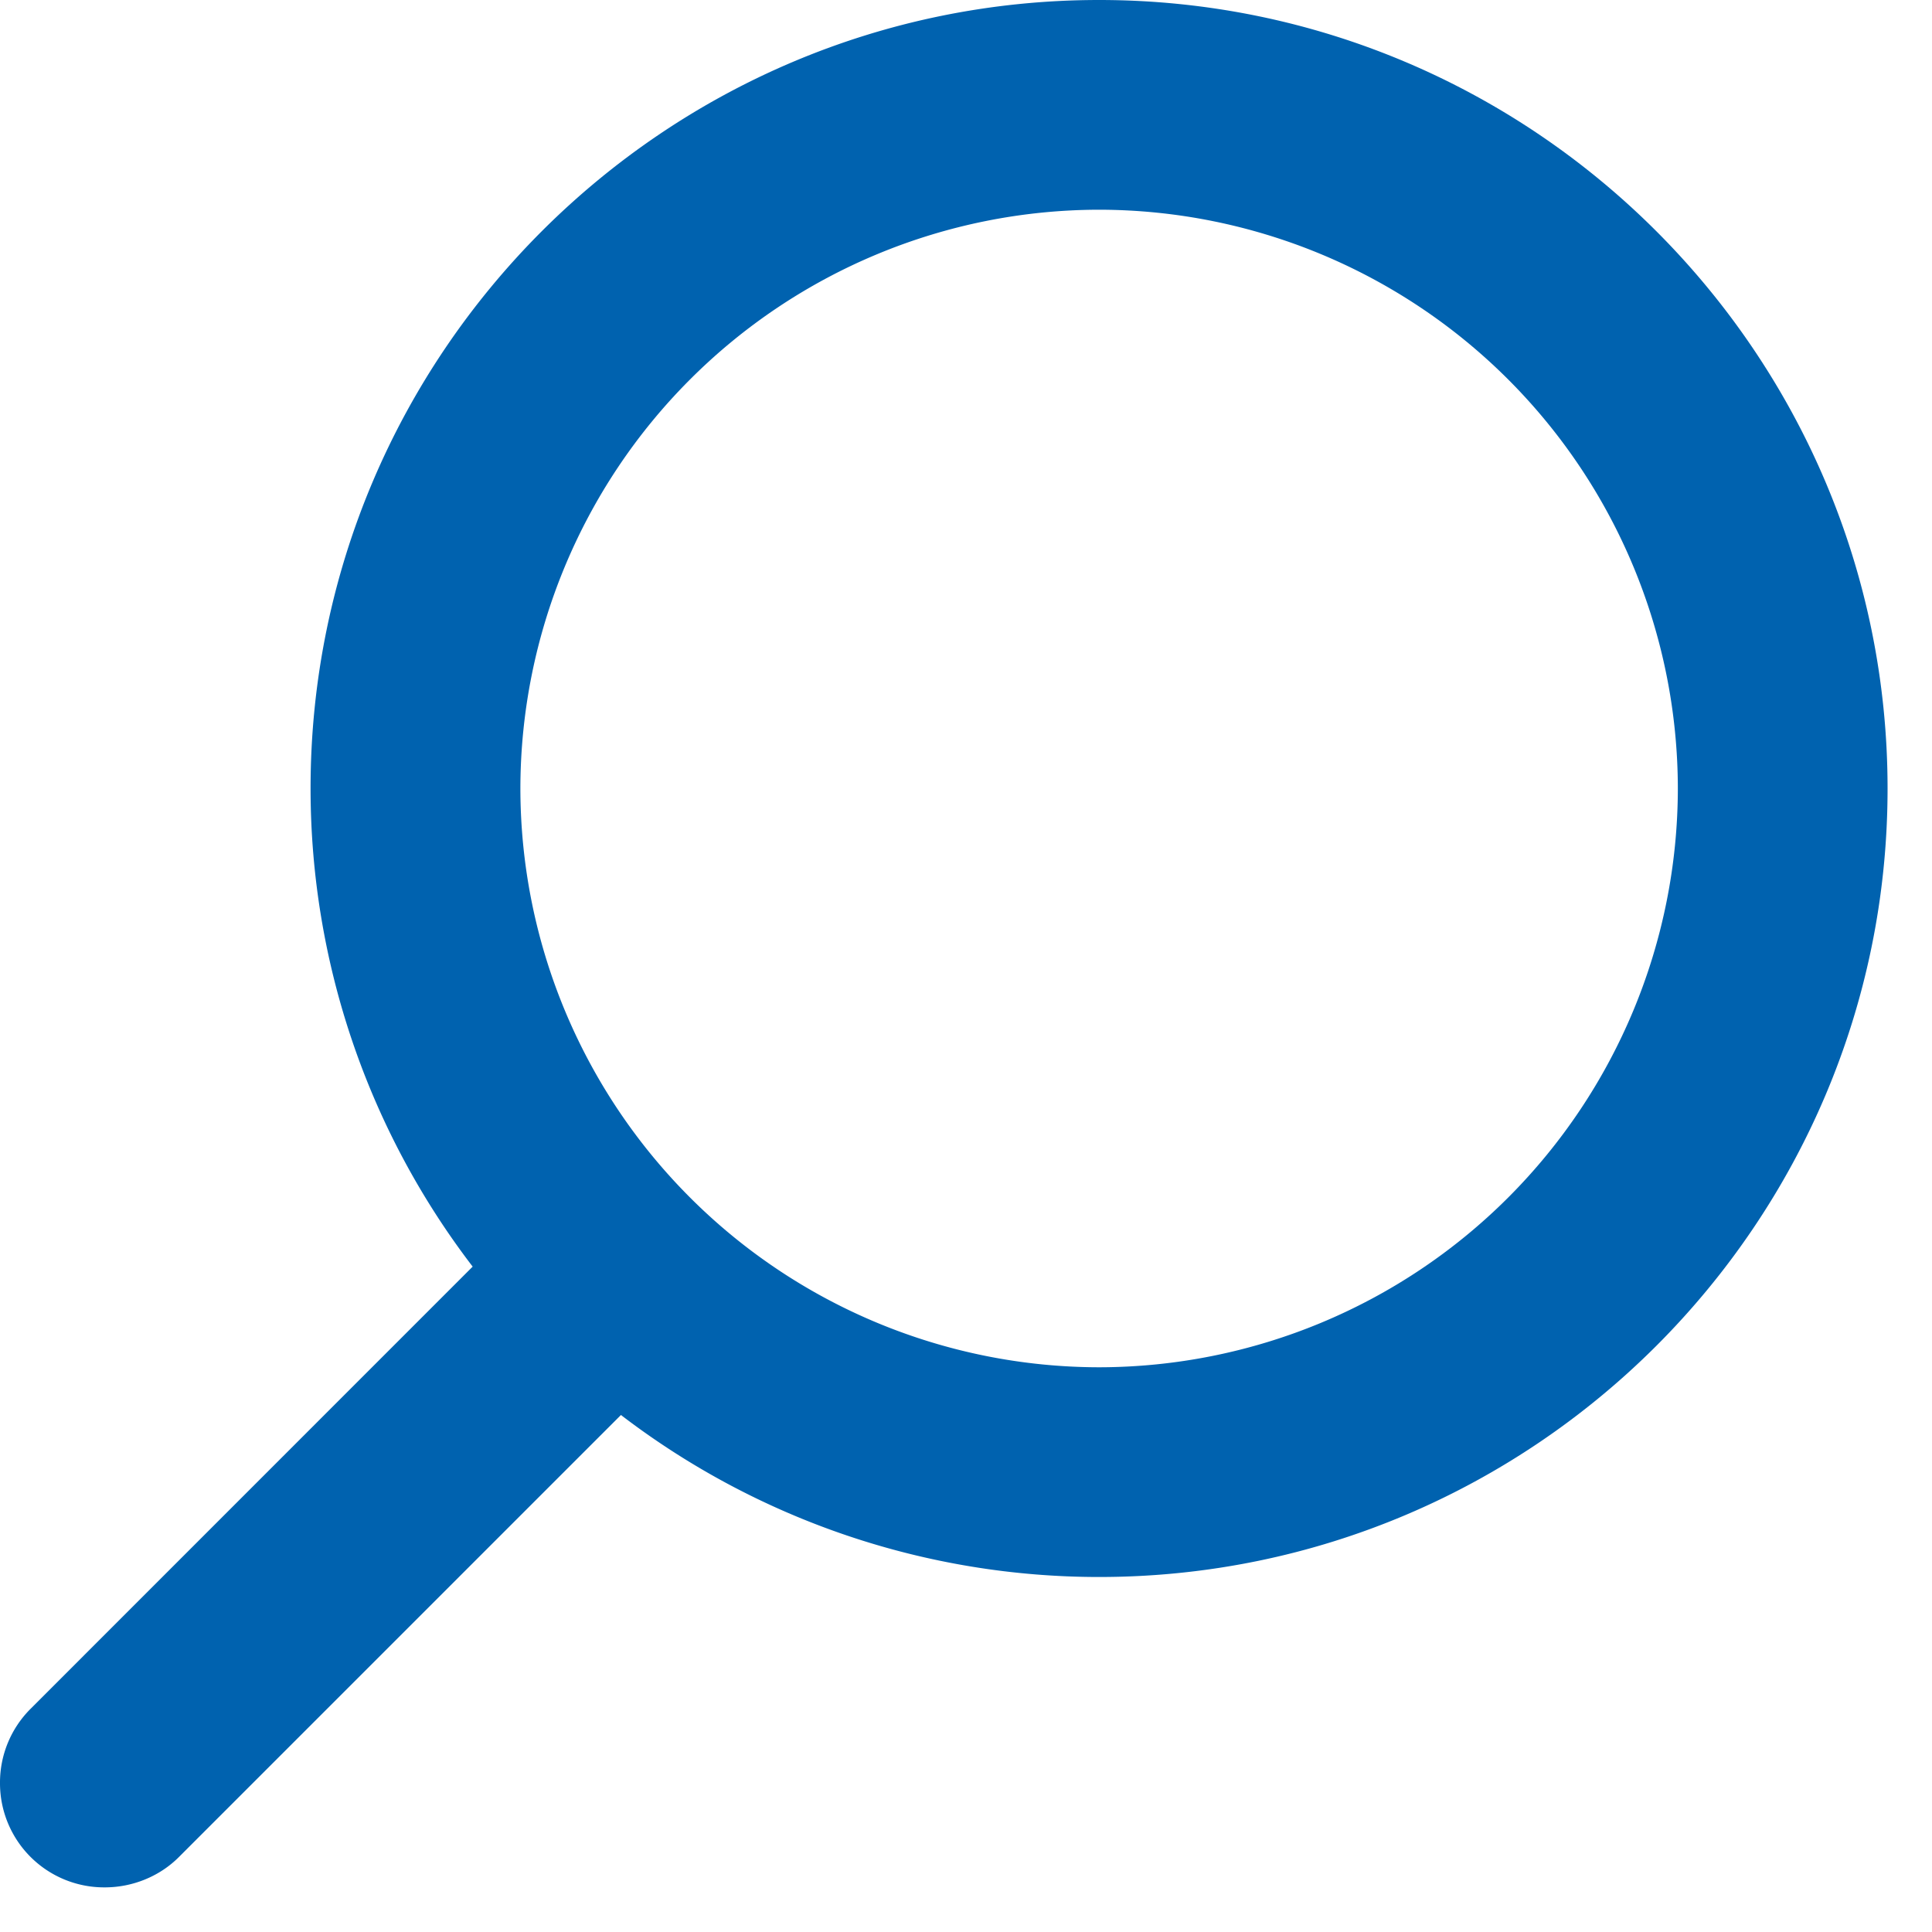
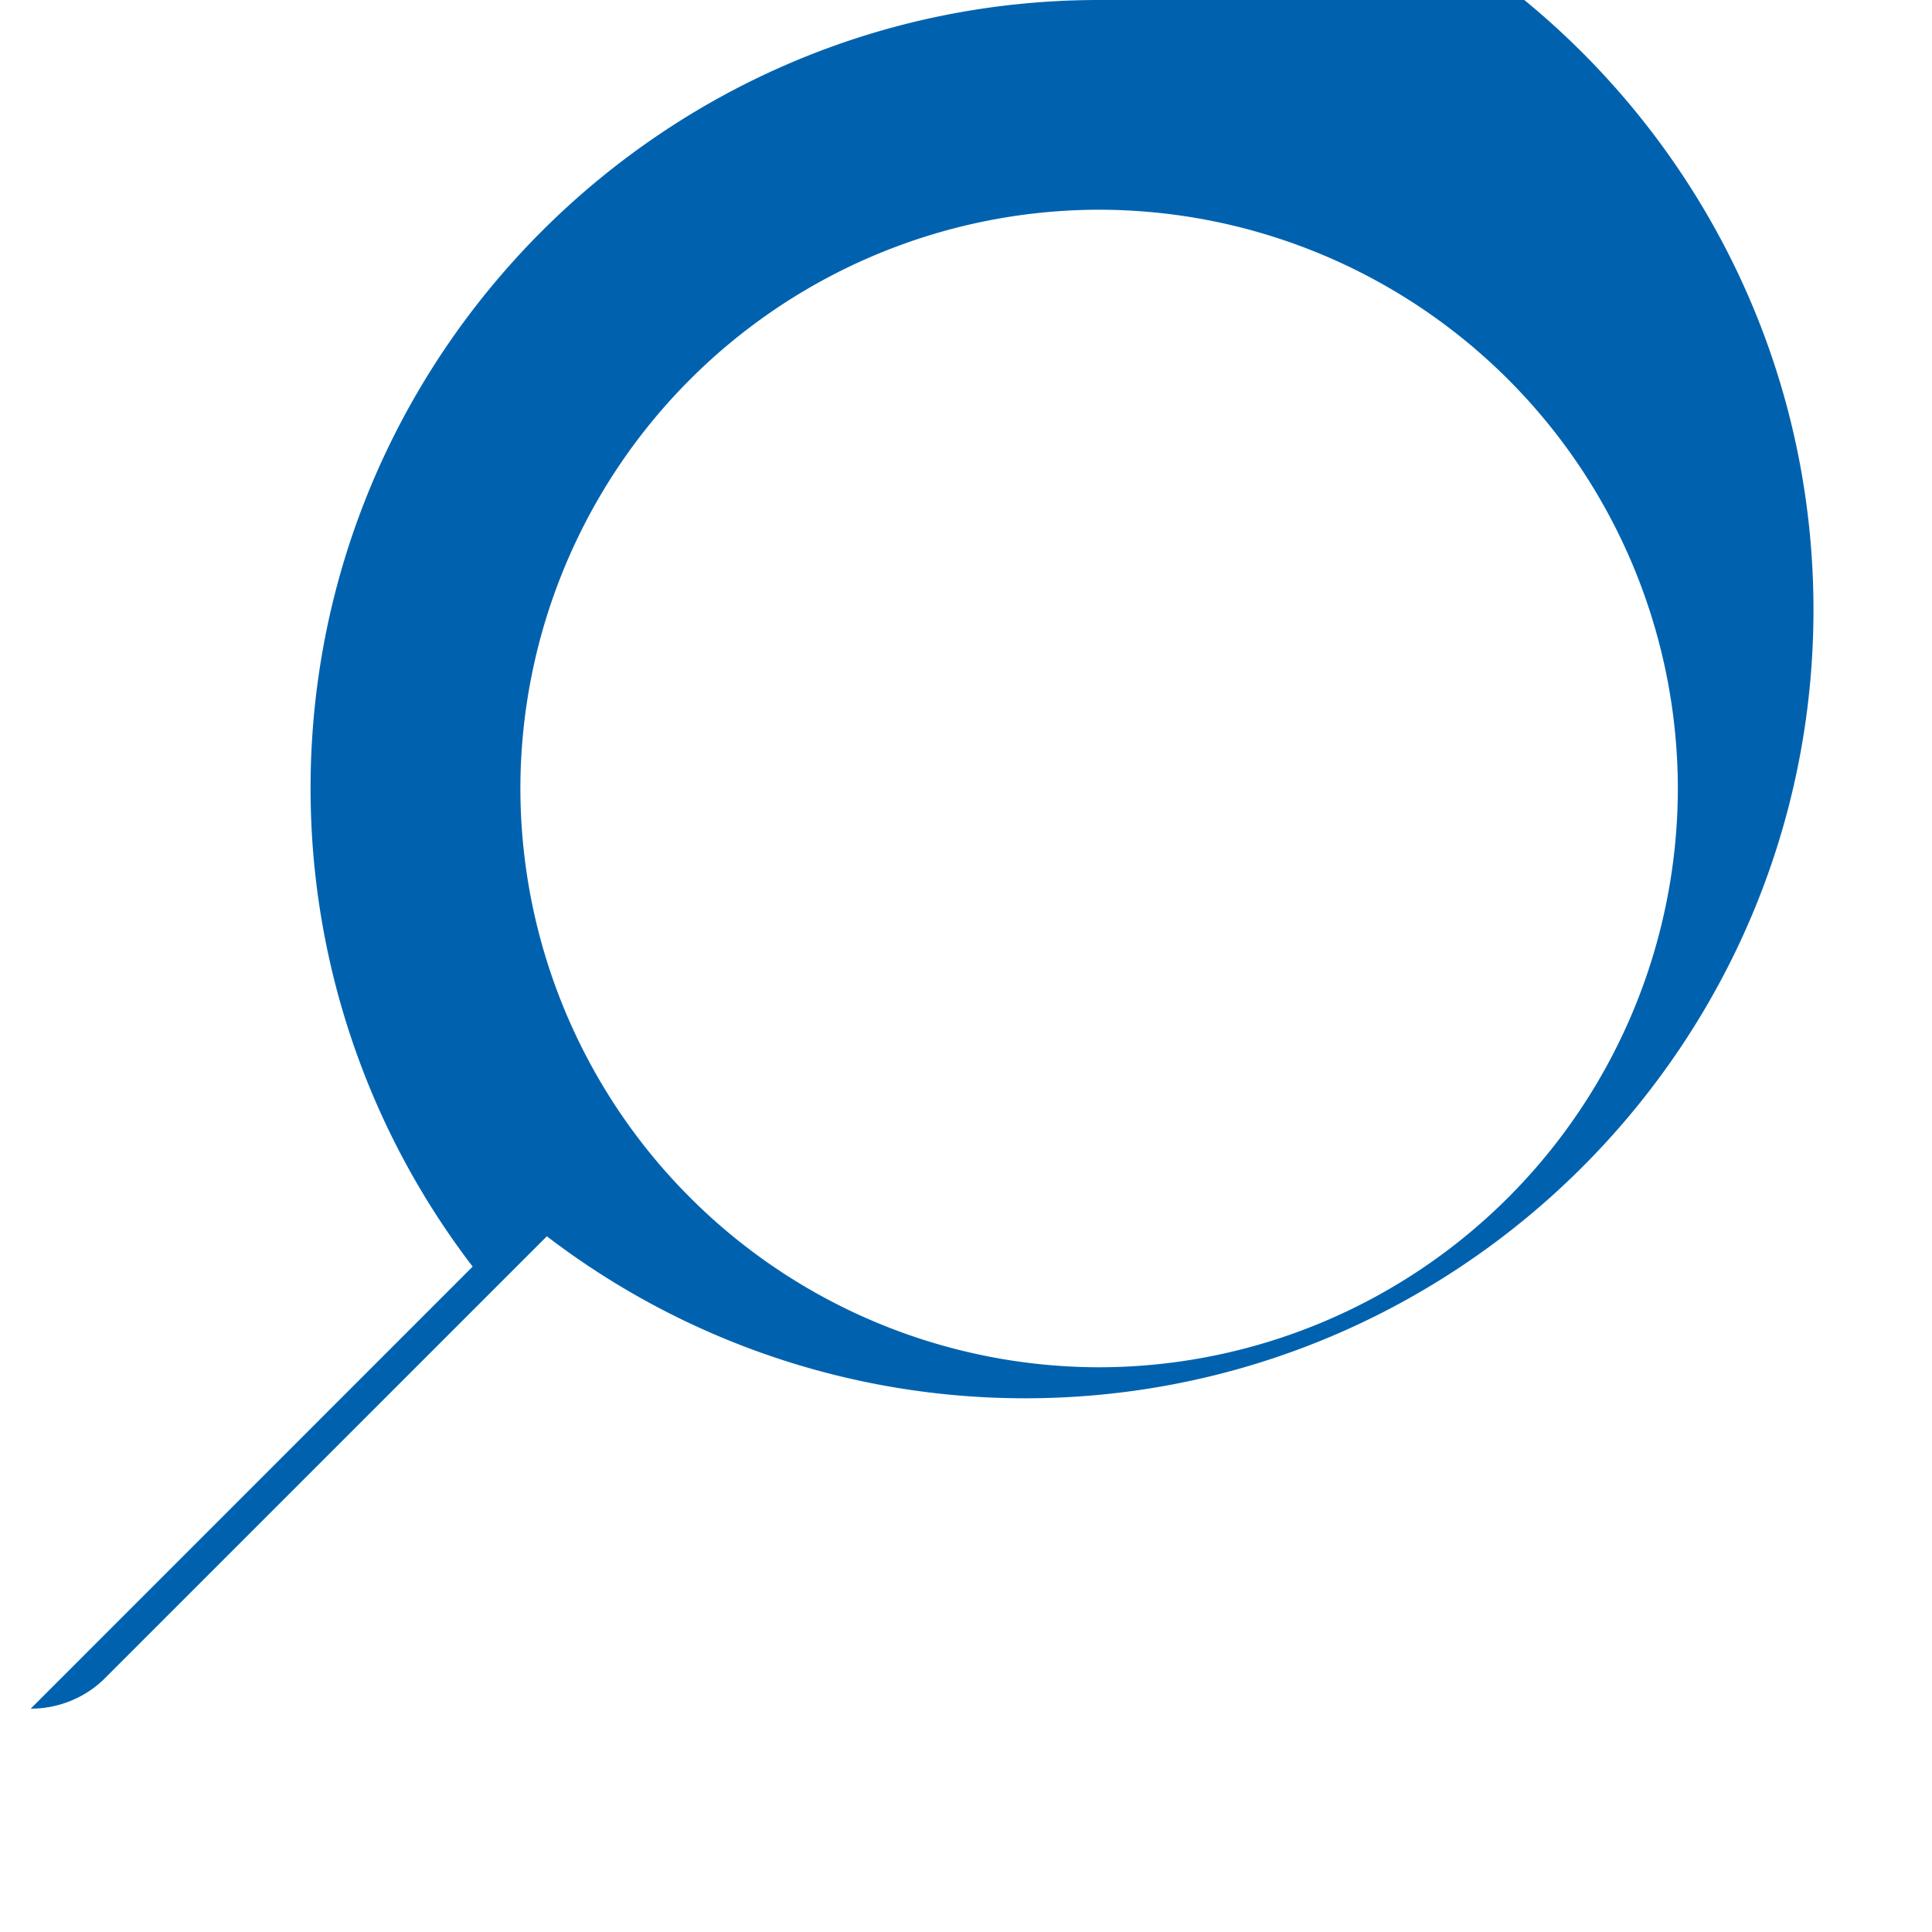
<svg xmlns="http://www.w3.org/2000/svg" width="20" height="20">
  <g id="desktop" stroke="none" stroke-width="1" fill="none" fill-rule="evenodd">
    <g id="wagenpark-detail---new-header" transform="translate(-1355 -68)" fill="#0062AF" fill-rule="nonzero">
      <g id="top" transform="translate(0 -3)">
        <g id="search" transform="translate(1345 61)">
-           <path d="M21.378 10c-4.501 0-8.163 3.662-8.163 8.162a8.14 8.14 0 001.678 4.95l-4.575 4.576a1.078 1.078 0 00-.318.767 1.078 1.078 0 001.085 1.083c.289 0 .569-.115.768-.315l4.575-4.575a8.14 8.14 0 004.95 1.677c4.5 0 8.162-3.661 8.162-8.162 0-4.5-3.661-8.163-8.162-8.163zm0 14.154a5.998 5.998 0 01-5.991-5.991 5.998 5.998 0 015.991-5.992 5.998 5.998 0 015.991 5.992 5.998 5.998 0 01-5.991 5.991z" id="Shape" />
+           <path d="M21.378 10c-4.501 0-8.163 3.662-8.163 8.162a8.14 8.14 0 001.678 4.95l-4.575 4.576c.289 0 .569-.115.768-.315l4.575-4.575a8.14 8.14 0 004.95 1.677c4.5 0 8.162-3.661 8.162-8.162 0-4.5-3.661-8.163-8.162-8.163zm0 14.154a5.998 5.998 0 01-5.991-5.991 5.998 5.998 0 015.991-5.992 5.998 5.998 0 015.991 5.992 5.998 5.998 0 01-5.991 5.991z" id="Shape" />
        </g>
      </g>
    </g>
  </g>
</svg>